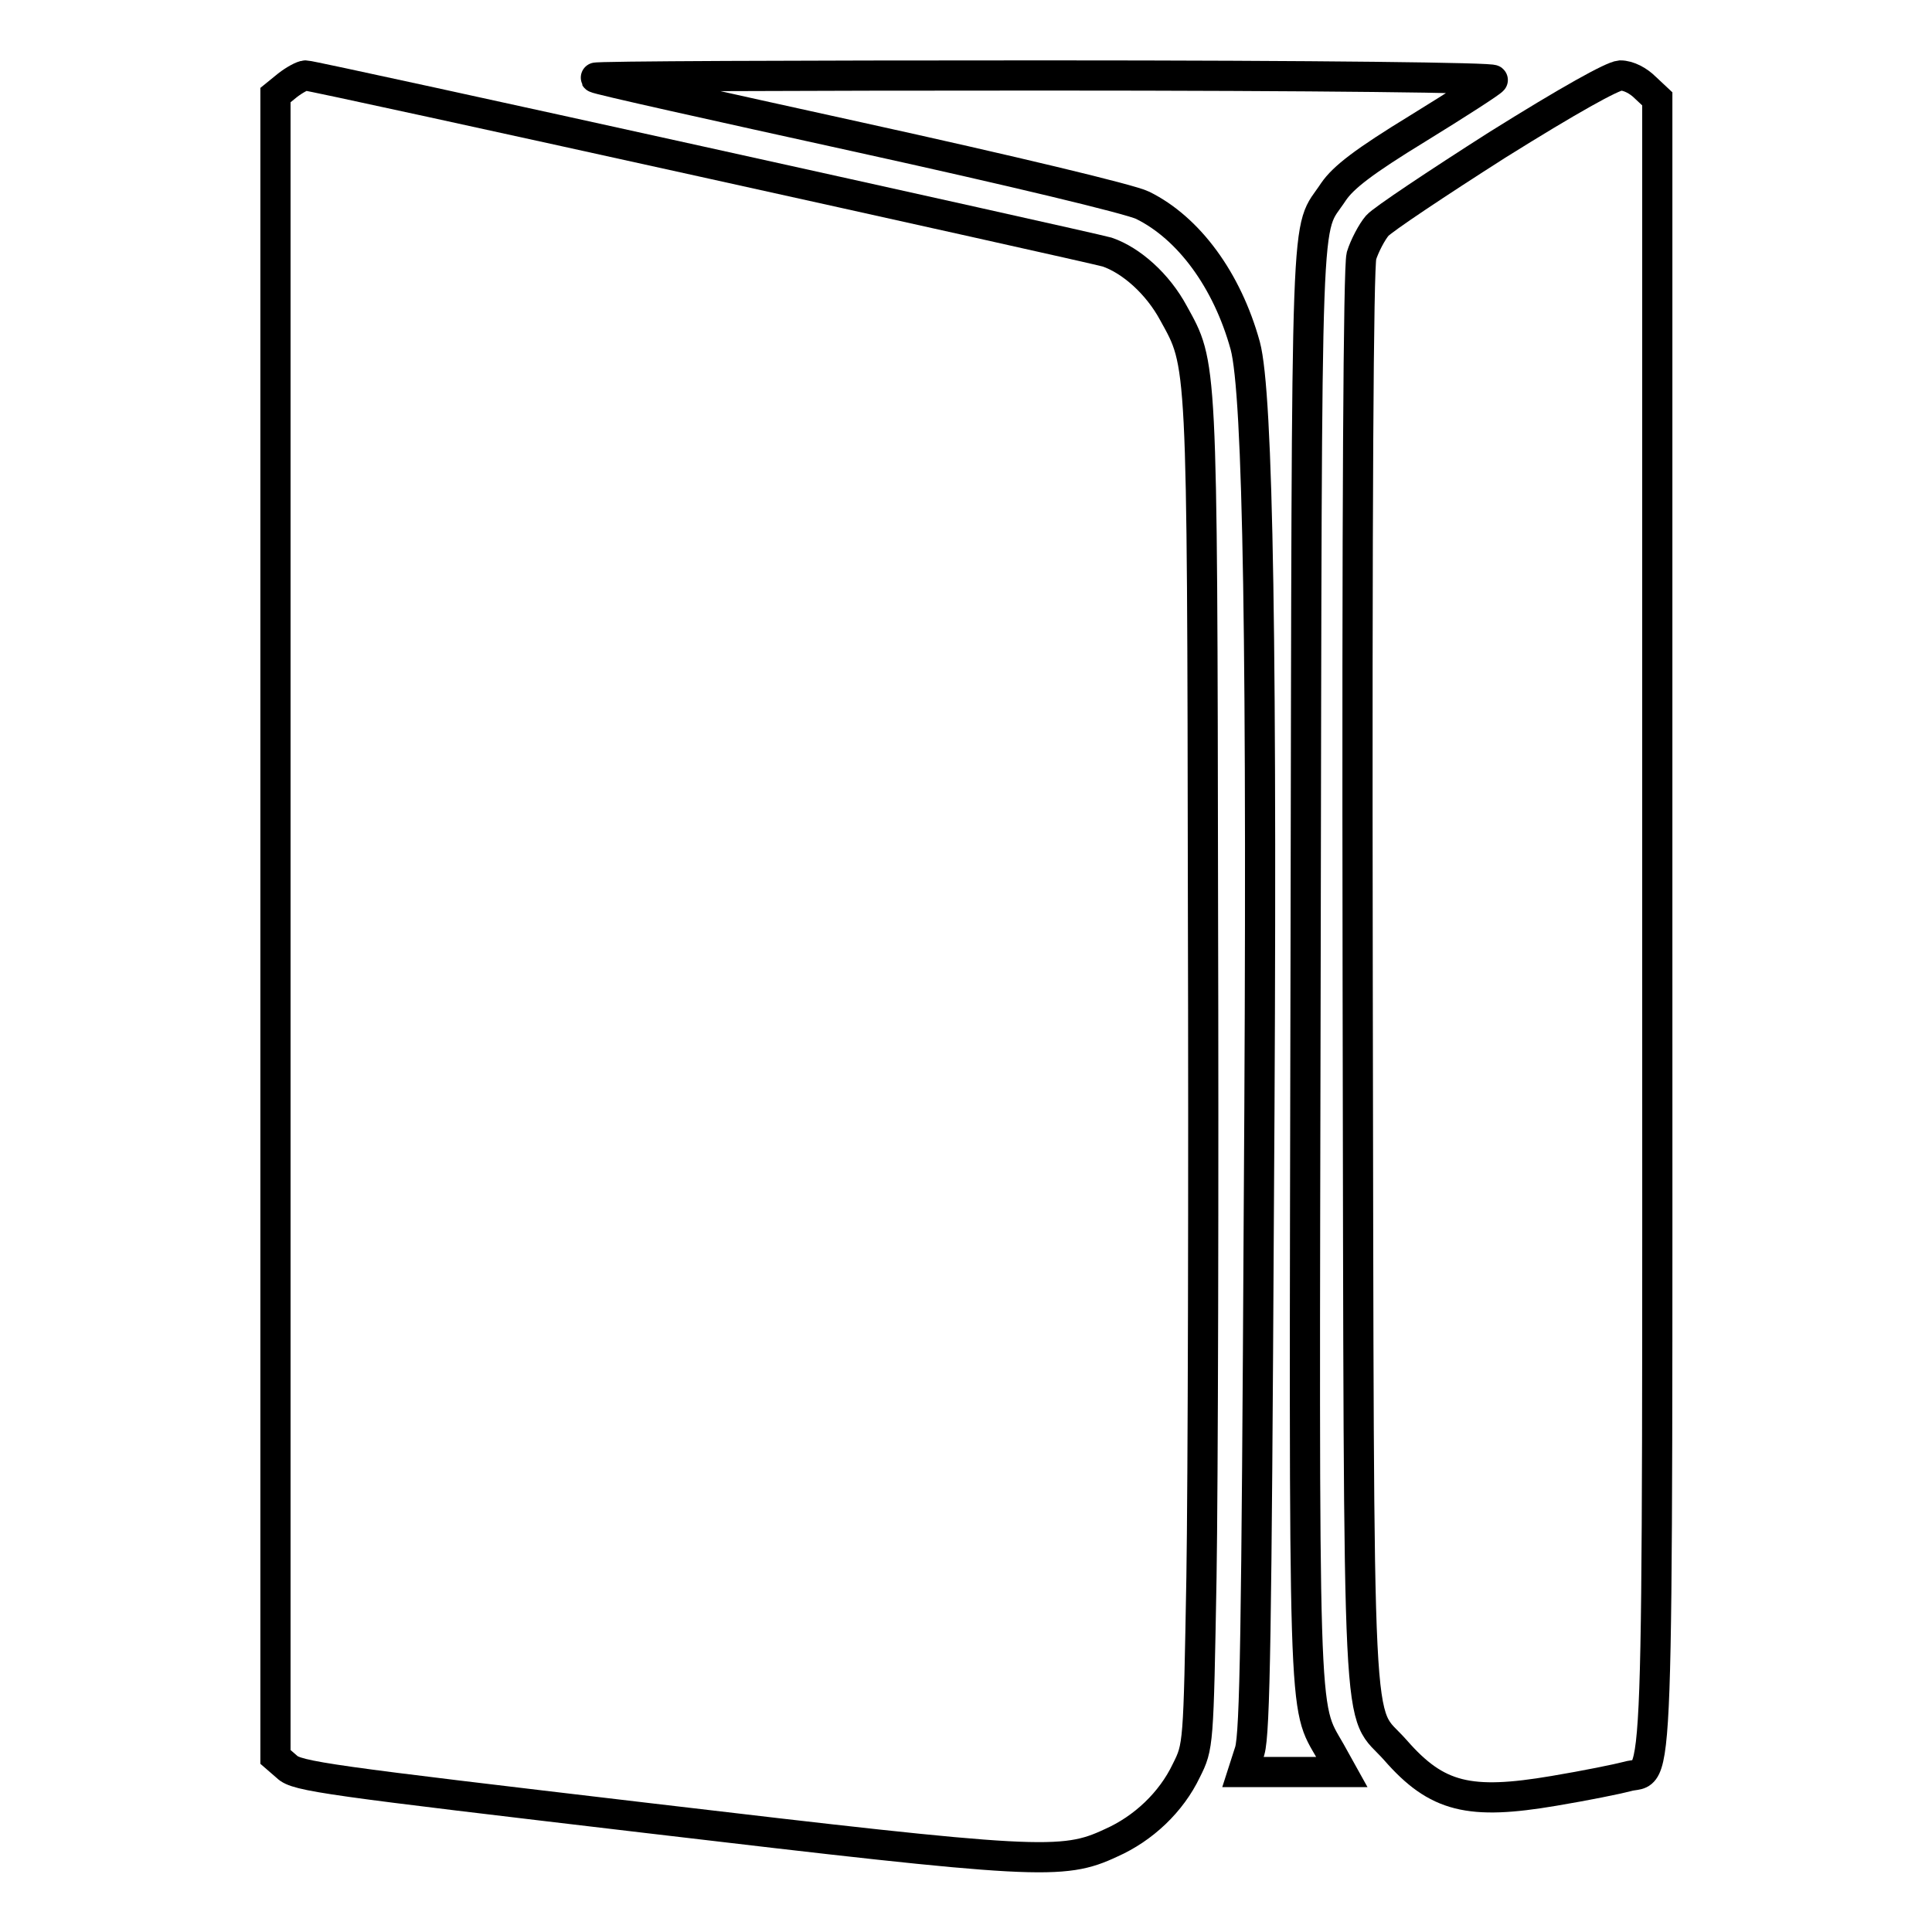
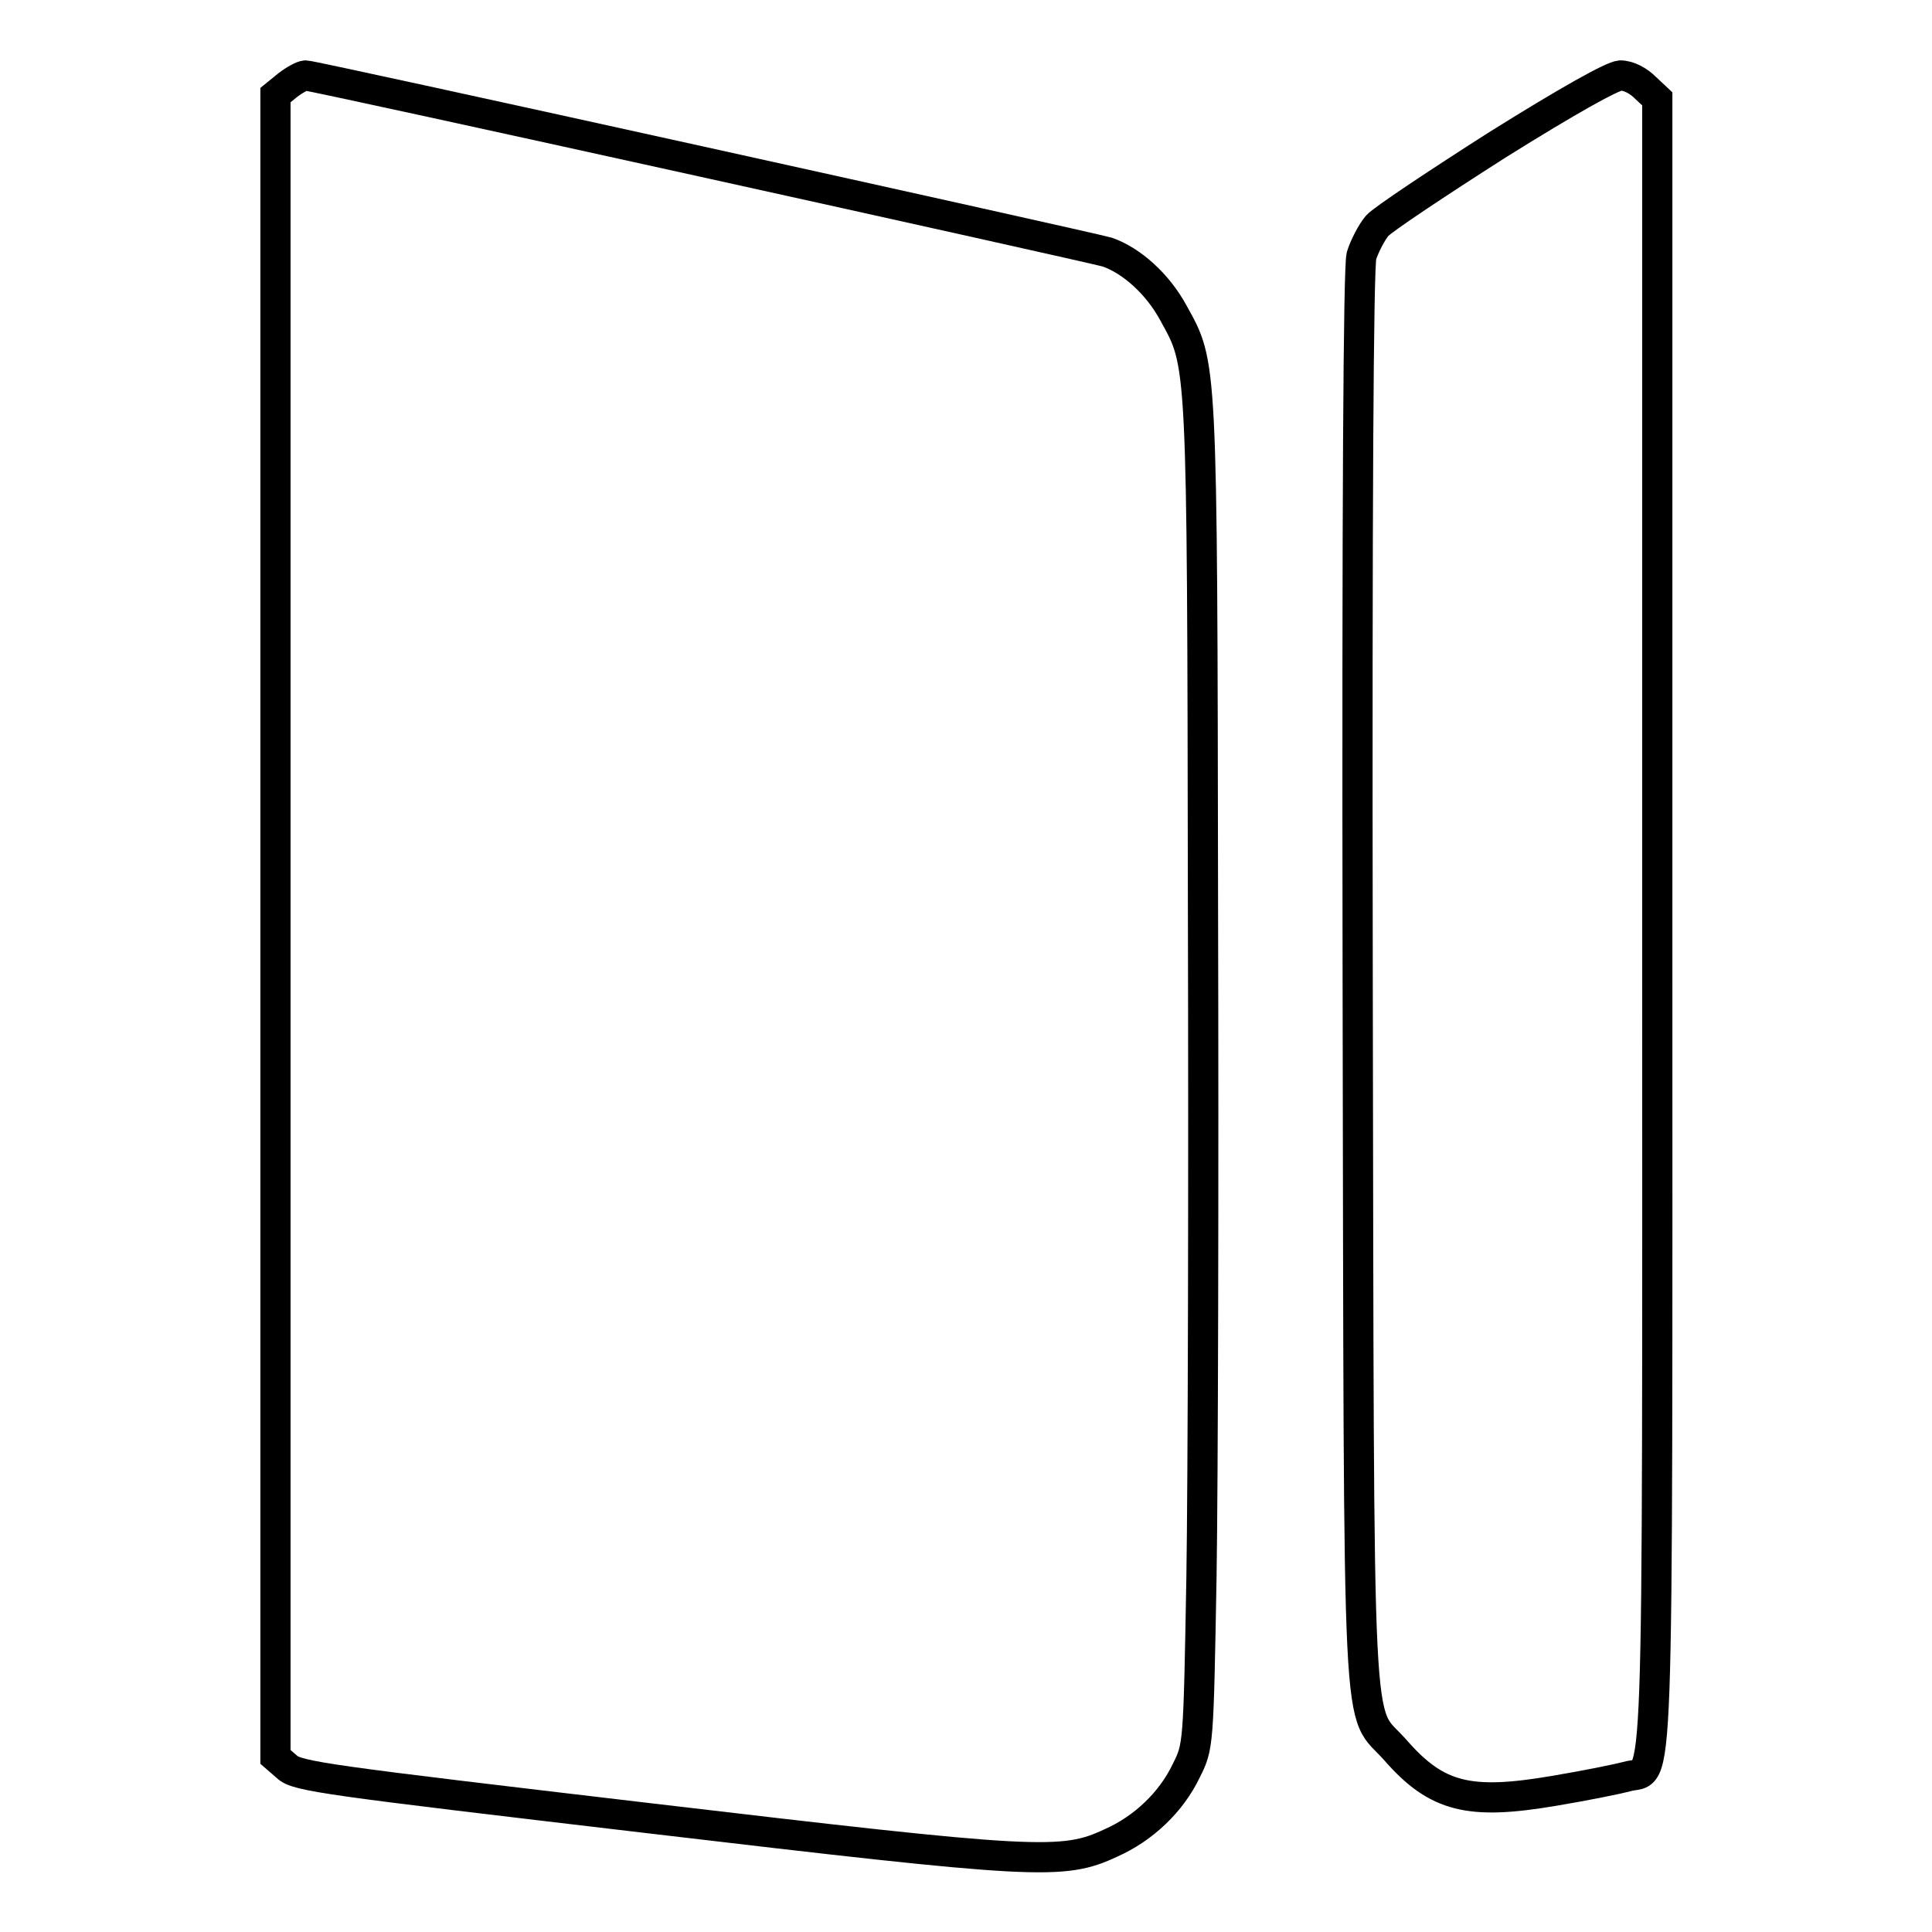
<svg xmlns="http://www.w3.org/2000/svg" version="1.1" x="0px" y="0px" viewBox="0 0 256 256" enable-background="new 0 0 256 256" xml:space="preserve">
  <g>
    <g>
      <g>
        <path stroke-width="4" fill-opacity="0" stroke="#000000" d="M38.1,11.3l-1.6,1.3v110.1v110.1l1.5,1.3c1.3,1.3,5.4,1.8,47.8,6.8c51.7,6.1,55,6.3,61.4,3.3c4.3-1.9,8-5.4,10-9.6c1.6-3.2,1.6-3.3,2-25.6c0.2-12.3,0.3-52.4,0.2-89.1c-0.1-72.9-0.1-71.5-3.9-78.4c-2.1-3.9-5.6-7-8.8-8.1C143.8,32.6,41.6,10,40.5,10C40.1,10,39,10.6,38.1,11.3z" />
-         <path stroke-width="4" fill-opacity="0" stroke="#000000" d="M78.9,10.3c0.1,0.2,15.9,3.7,35,7.9c20,4.4,35.9,8.2,37.5,9c6.1,3,11.2,9.9,13.6,18.6c1.7,6.3,2.3,39.8,1.8,114.6c-0.3,55.3-0.5,69.2-1.2,71.6l-0.9,2.8h6.5h6.6l-1.5-2.7c-3.7-6.5-3.5-1.8-3.3-105.3c0.2-103.5-0.1-95.6,3.7-101.4c1.3-1.9,4-4,11.2-8.4c5.2-3.2,9.7-6.1,9.9-6.4c0.3-0.3-22.6-0.6-59.4-0.6C105.4,10,78.7,10.1,78.9,10.3z" />
        <path stroke-width="4" fill-opacity="0" stroke="#000000" d="M198.4,19.2c-8,5.1-15.2,9.9-15.9,10.7s-1.7,2.7-2.1,4c-0.4,1.7-0.6,32.1-0.5,95.9c0.2,105-0.2,96.2,5,102.1c5.5,6.3,9.8,7.3,21,5.4c4.2-0.7,8.6-1.6,9.7-1.9c4.3-1.3,4,7.9,4-112.9V13.1l-1.6-1.5c-0.9-0.9-2.2-1.6-3.3-1.6C213.6,10.1,208,13.2,198.4,19.2z" />
      </g>
    </g>
  </g>
</svg>